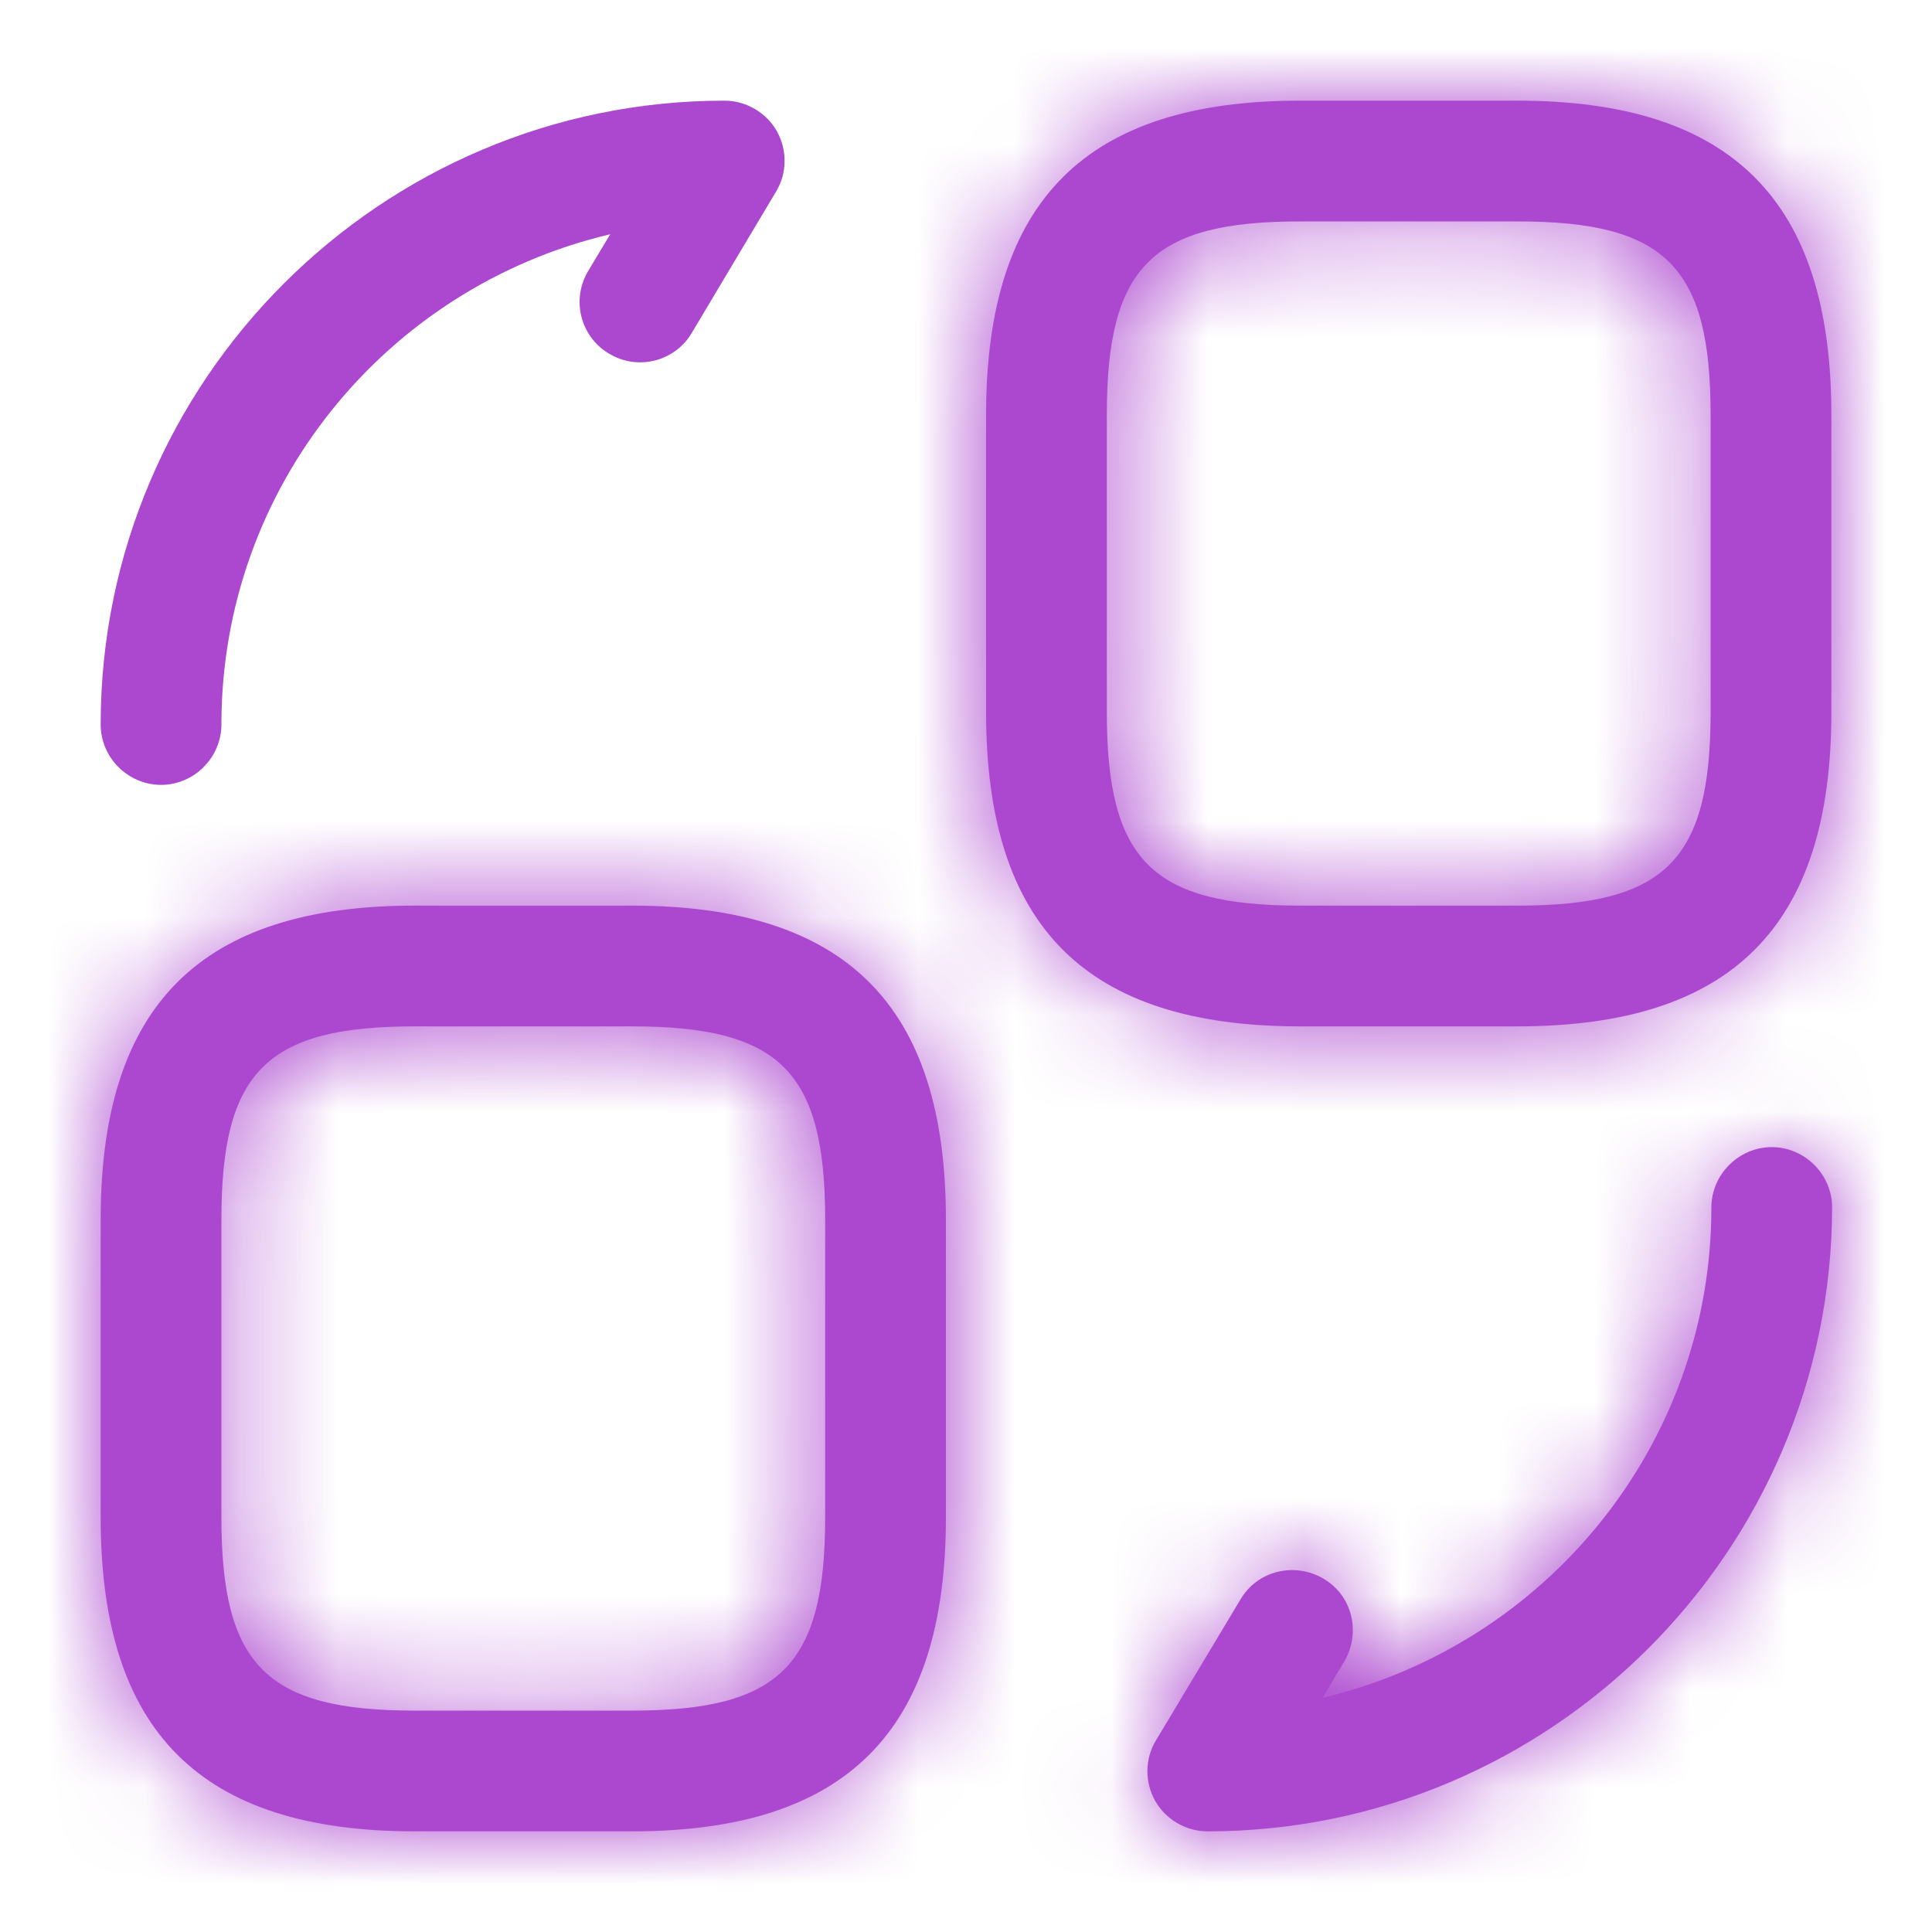
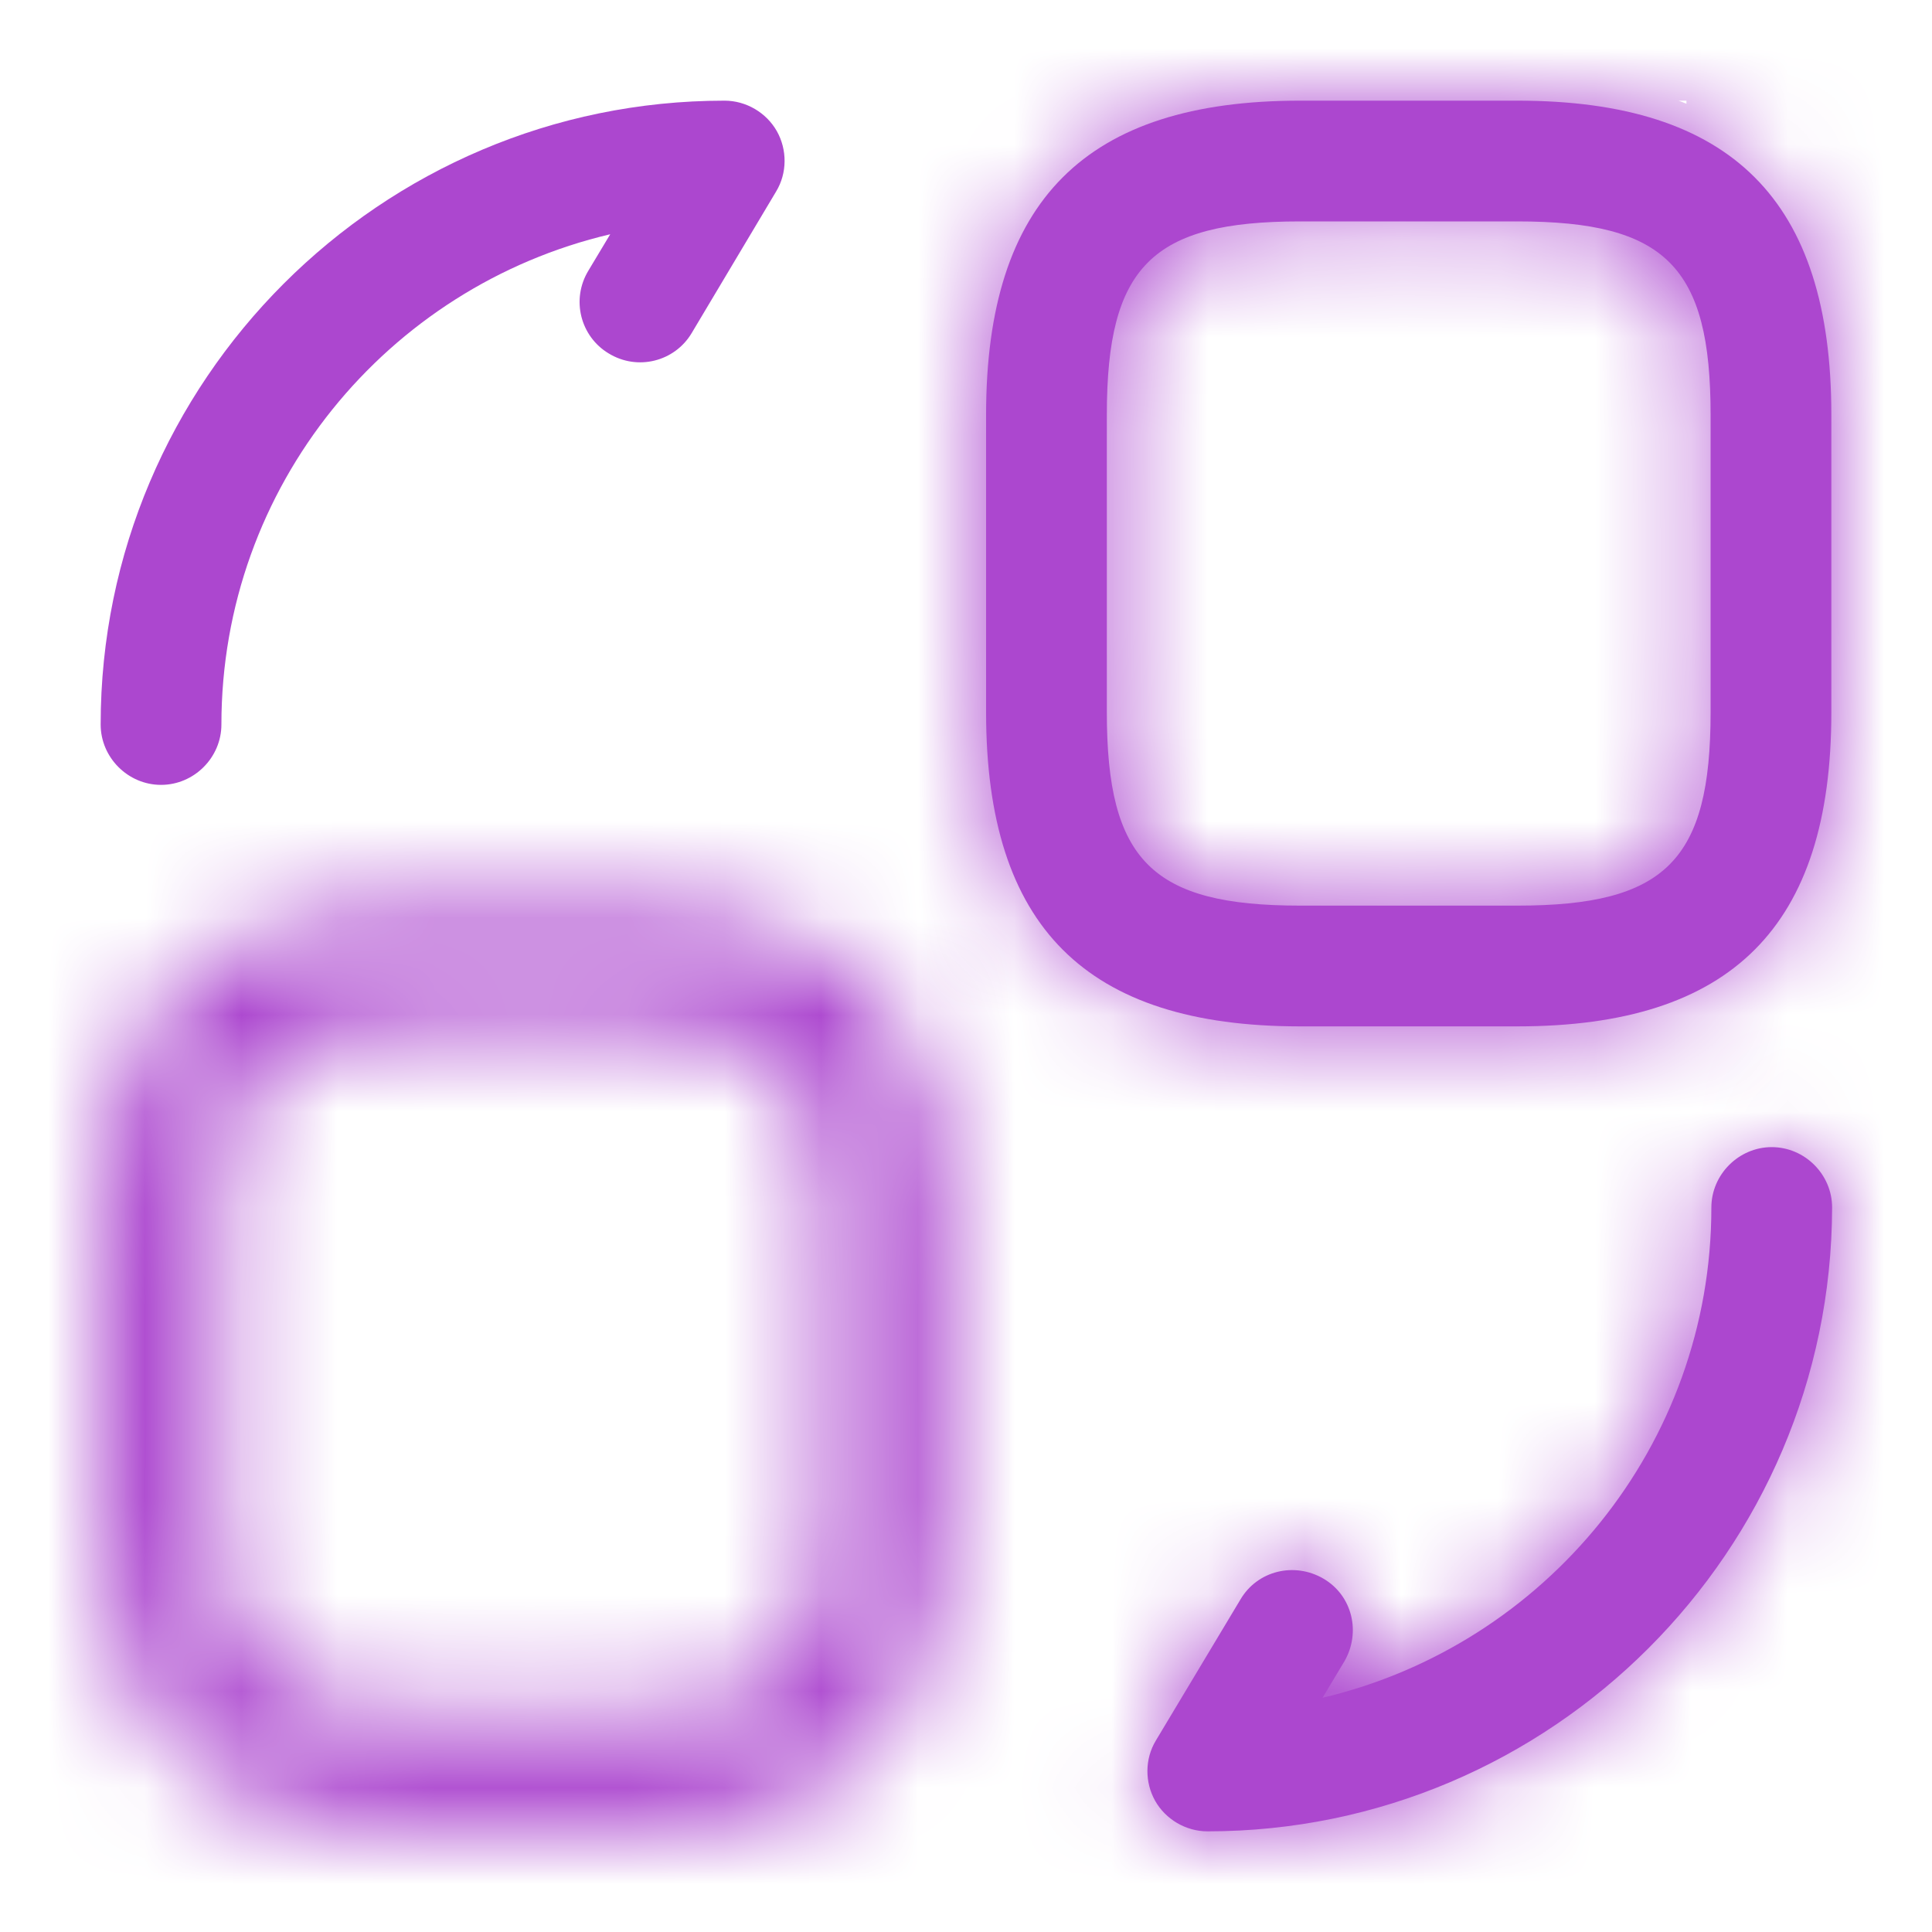
<svg xmlns="http://www.w3.org/2000/svg" width="20" height="20" viewBox="0 0 20 20" fill="none">
  <mask id="path-1-inside-1_4408_21389" fill="white">
    <path d="M15.708 10.625H13.458C11.241 10.625 10.208 9.592 10.208 7.375V4.292C10.208 2.075 11.241 1.042 13.458 1.042H15.708C17.925 1.042 18.958 2.075 18.958 4.292V7.375C18.958 9.592 17.925 10.625 15.708 10.625ZM13.458 2.292C11.925 2.292 11.458 2.758 11.458 4.292V7.375C11.458 8.908 11.925 9.375 13.458 9.375H15.708C17.241 9.375 17.708 8.908 17.708 7.375V4.292C17.708 2.758 17.241 2.292 15.708 2.292H13.458Z" />
  </mask>
  <path d="M15.708 10.625H13.458C11.241 10.625 10.208 9.592 10.208 7.375V4.292C10.208 2.075 11.241 1.042 13.458 1.042H15.708C17.925 1.042 18.958 2.075 18.958 4.292V7.375C18.958 9.592 17.925 10.625 15.708 10.625ZM13.458 2.292C11.925 2.292 11.458 2.758 11.458 4.292V7.375C11.458 8.908 11.925 9.375 13.458 9.375H15.708C17.241 9.375 17.708 8.908 17.708 7.375V4.292C17.708 2.758 17.241 2.292 15.708 2.292H13.458Z" fill="#AC47CF" />
-   <path d="M15.708 10.625V9.125H13.458V10.625V12.125H15.708V10.625ZM13.458 10.625V9.125C12.554 9.125 12.204 8.913 12.062 8.771C11.92 8.629 11.708 8.279 11.708 7.375H10.208H8.708C8.708 8.688 9.012 9.963 9.941 10.892C10.87 11.821 12.145 12.125 13.458 12.125V10.625ZM10.208 7.375H11.708V4.292H10.208H8.708V7.375H10.208ZM10.208 4.292H11.708C11.708 3.388 11.92 3.038 12.062 2.896C12.204 2.754 12.554 2.542 13.458 2.542V1.042V-0.458C12.145 -0.458 10.87 -0.154 9.941 0.775C9.012 1.704 8.708 2.979 8.708 4.292H10.208ZM13.458 1.042V2.542H15.708V1.042V-0.458H13.458V1.042ZM15.708 1.042V2.542C16.612 2.542 16.962 2.754 17.104 2.896C17.246 3.038 17.458 3.388 17.458 4.292H18.958H20.458C20.458 2.979 20.154 1.704 19.225 0.775C18.296 -0.154 17.021 -0.458 15.708 -0.458V1.042ZM18.958 4.292H17.458V7.375H18.958H20.458V4.292H18.958ZM18.958 7.375H17.458C17.458 8.279 17.246 8.629 17.104 8.771C16.962 8.913 16.612 9.125 15.708 9.125V10.625V12.125C17.021 12.125 18.296 11.821 19.225 10.892C20.154 9.963 20.458 8.688 20.458 7.375H18.958ZM13.458 2.292V0.792C12.639 0.792 11.587 0.892 10.822 1.656C10.058 2.421 9.958 3.473 9.958 4.292H11.458H12.958C12.958 3.971 12.984 3.796 13.006 3.711C13.024 3.642 13.022 3.699 12.944 3.777C12.865 3.856 12.808 3.858 12.877 3.84C12.963 3.818 13.137 3.792 13.458 3.792V2.292ZM11.458 4.292H9.958V7.375H11.458H12.958V4.292H11.458ZM11.458 7.375H9.958C9.958 8.194 10.058 9.246 10.822 10.011C11.587 10.775 12.639 10.875 13.458 10.875V9.375V7.875C13.137 7.875 12.963 7.849 12.877 7.827C12.808 7.809 12.865 7.811 12.944 7.889C13.022 7.968 13.024 8.025 13.006 7.956C12.984 7.87 12.958 7.696 12.958 7.375H11.458ZM13.458 9.375V10.875H15.708V9.375V7.875H13.458V9.375ZM15.708 9.375V10.875C16.527 10.875 17.579 10.775 18.344 10.011C19.108 9.246 19.208 8.194 19.208 7.375H17.708H16.208C16.208 7.696 16.182 7.87 16.16 7.956C16.142 8.025 16.144 7.968 16.222 7.889C16.301 7.811 16.358 7.809 16.288 7.827C16.203 7.849 16.029 7.875 15.708 7.875V9.375ZM17.708 7.375H19.208V4.292H17.708H16.208V7.375H17.708ZM17.708 4.292H19.208C19.208 3.473 19.108 2.421 18.344 1.656C17.579 0.892 16.527 0.792 15.708 0.792V2.292V3.792C16.029 3.792 16.203 3.818 16.288 3.84C16.358 3.858 16.301 3.856 16.222 3.777C16.144 3.699 16.142 3.642 16.16 3.711C16.182 3.796 16.208 3.971 16.208 4.292H17.708ZM15.708 2.292V0.792H13.458V2.292V3.792H15.708V2.292Z" fill="#AC47CF" mask="url(#path-1-inside-1_4408_21389)" />
+   <path d="M15.708 10.625V9.125H13.458V10.625V12.125H15.708V10.625ZM13.458 10.625V9.125C12.554 9.125 12.204 8.913 12.062 8.771C11.92 8.629 11.708 8.279 11.708 7.375H10.208H8.708C8.708 8.688 9.012 9.963 9.941 10.892C10.87 11.821 12.145 12.125 13.458 12.125V10.625ZM10.208 7.375H11.708V4.292H10.208H8.708V7.375H10.208ZM10.208 4.292H11.708C11.708 3.388 11.92 3.038 12.062 2.896C12.204 2.754 12.554 2.542 13.458 2.542V1.042V-0.458C12.145 -0.458 10.87 -0.154 9.941 0.775C9.012 1.704 8.708 2.979 8.708 4.292H10.208ZM13.458 1.042V2.542H15.708V1.042V-0.458H13.458V1.042ZM15.708 1.042V2.542C16.612 2.542 16.962 2.754 17.104 2.896C17.246 3.038 17.458 3.388 17.458 4.292H18.958H20.458C20.458 2.979 20.154 1.704 19.225 0.775C18.296 -0.154 17.021 -0.458 15.708 -0.458V1.042ZH17.458V7.375H18.958H20.458V4.292H18.958ZM18.958 7.375H17.458C17.458 8.279 17.246 8.629 17.104 8.771C16.962 8.913 16.612 9.125 15.708 9.125V10.625V12.125C17.021 12.125 18.296 11.821 19.225 10.892C20.154 9.963 20.458 8.688 20.458 7.375H18.958ZM13.458 2.292V0.792C12.639 0.792 11.587 0.892 10.822 1.656C10.058 2.421 9.958 3.473 9.958 4.292H11.458H12.958C12.958 3.971 12.984 3.796 13.006 3.711C13.024 3.642 13.022 3.699 12.944 3.777C12.865 3.856 12.808 3.858 12.877 3.84C12.963 3.818 13.137 3.792 13.458 3.792V2.292ZM11.458 4.292H9.958V7.375H11.458H12.958V4.292H11.458ZM11.458 7.375H9.958C9.958 8.194 10.058 9.246 10.822 10.011C11.587 10.775 12.639 10.875 13.458 10.875V9.375V7.875C13.137 7.875 12.963 7.849 12.877 7.827C12.808 7.809 12.865 7.811 12.944 7.889C13.022 7.968 13.024 8.025 13.006 7.956C12.984 7.87 12.958 7.696 12.958 7.375H11.458ZM13.458 9.375V10.875H15.708V9.375V7.875H13.458V9.375ZM15.708 9.375V10.875C16.527 10.875 17.579 10.775 18.344 10.011C19.108 9.246 19.208 8.194 19.208 7.375H17.708H16.208C16.208 7.696 16.182 7.87 16.16 7.956C16.142 8.025 16.144 7.968 16.222 7.889C16.301 7.811 16.358 7.809 16.288 7.827C16.203 7.849 16.029 7.875 15.708 7.875V9.375ZM17.708 7.375H19.208V4.292H17.708H16.208V7.375H17.708ZM17.708 4.292H19.208C19.208 3.473 19.108 2.421 18.344 1.656C17.579 0.892 16.527 0.792 15.708 0.792V2.292V3.792C16.029 3.792 16.203 3.818 16.288 3.84C16.358 3.858 16.301 3.856 16.222 3.777C16.144 3.699 16.142 3.642 16.16 3.711C16.182 3.796 16.208 3.971 16.208 4.292H17.708ZM15.708 2.292V0.792H13.458V2.292V3.792H15.708V2.292Z" fill="#AC47CF" mask="url(#path-1-inside-1_4408_21389)" />
  <mask id="path-3-inside-2_4408_21389" fill="white">
    <path d="M6.542 18.958H4.292C2.075 18.958 1.042 17.925 1.042 15.708V12.625C1.042 10.408 2.075 9.375 4.292 9.375H6.542C8.759 9.375 9.792 10.408 9.792 12.625V15.708C9.792 17.925 8.759 18.958 6.542 18.958ZM4.292 10.625C2.759 10.625 2.292 11.092 2.292 12.625V15.708C2.292 17.242 2.759 17.708 4.292 17.708H6.542C8.075 17.708 8.542 17.242 8.542 15.708V12.625C8.542 11.092 8.075 10.625 6.542 10.625H4.292Z" />
  </mask>
-   <path d="M6.542 18.958H4.292C2.075 18.958 1.042 17.925 1.042 15.708V12.625C1.042 10.408 2.075 9.375 4.292 9.375H6.542C8.759 9.375 9.792 10.408 9.792 12.625V15.708C9.792 17.925 8.759 18.958 6.542 18.958ZM4.292 10.625C2.759 10.625 2.292 11.092 2.292 12.625V15.708C2.292 17.242 2.759 17.708 4.292 17.708H6.542C8.075 17.708 8.542 17.242 8.542 15.708V12.625C8.542 11.092 8.075 10.625 6.542 10.625H4.292Z" fill="#AC47CF" />
  <path d="M6.542 18.958V17.458H4.292V18.958V20.458H6.542V18.958ZM4.292 18.958V17.458C3.388 17.458 3.038 17.246 2.896 17.104C2.754 16.962 2.542 16.612 2.542 15.708H1.042H-0.458C-0.458 17.021 -0.154 18.296 0.775 19.225C1.704 20.154 2.979 20.458 4.292 20.458V18.958ZM1.042 15.708H2.542V12.625H1.042H-0.458V15.708H1.042ZM1.042 12.625H2.542C2.542 11.721 2.754 11.371 2.896 11.229C3.038 11.087 3.388 10.875 4.292 10.875V9.375V7.875C2.979 7.875 1.704 8.179 0.775 9.108C-0.154 10.037 -0.458 11.312 -0.458 12.625H1.042ZM4.292 9.375V10.875H6.542V9.375V7.875H4.292V9.375ZM6.542 9.375V10.875C7.446 10.875 7.796 11.087 7.938 11.229C8.08 11.371 8.292 11.721 8.292 12.625H9.792H11.292C11.292 11.312 10.988 10.037 10.059 9.108C9.13 8.179 7.855 7.875 6.542 7.875V9.375ZM9.792 12.625H8.292V15.708H9.792H11.292V12.625H9.792ZM9.792 15.708H8.292C8.292 16.612 8.08 16.962 7.938 17.104C7.796 17.246 7.446 17.458 6.542 17.458V18.958V20.458C7.855 20.458 9.13 20.154 10.059 19.225C10.988 18.296 11.292 17.021 11.292 15.708H9.792ZM4.292 10.625V9.125C3.473 9.125 2.421 9.225 1.656 9.989C0.892 10.754 0.792 11.806 0.792 12.625H2.292H3.792C3.792 12.304 3.818 12.13 3.84 12.044C3.858 11.975 3.856 12.032 3.778 12.111C3.699 12.189 3.642 12.191 3.711 12.173C3.797 12.151 3.971 12.125 4.292 12.125V10.625ZM2.292 12.625H0.792V15.708H2.292H3.792V12.625H2.292ZM2.292 15.708H0.792C0.792 16.527 0.892 17.58 1.656 18.344C2.421 19.108 3.473 19.208 4.292 19.208V17.708V16.208C3.971 16.208 3.797 16.182 3.711 16.16C3.642 16.142 3.699 16.144 3.778 16.223C3.856 16.301 3.858 16.358 3.84 16.289C3.818 16.204 3.792 16.029 3.792 15.708H2.292ZM4.292 17.708V19.208H6.542V17.708V16.208H4.292V17.708ZM6.542 17.708V19.208C7.361 19.208 8.413 19.108 9.178 18.344C9.942 17.58 10.042 16.527 10.042 15.708H8.542H7.042C7.042 16.029 7.016 16.204 6.994 16.289C6.976 16.358 6.978 16.301 7.056 16.223C7.135 16.144 7.192 16.142 7.122 16.16C7.037 16.182 6.863 16.208 6.542 16.208V17.708ZM8.542 15.708H10.042V12.625H8.542H7.042V15.708H8.542ZM8.542 12.625H10.042C10.042 11.806 9.942 10.754 9.178 9.989C8.413 9.225 7.361 9.125 6.542 9.125V10.625V12.125C6.863 12.125 7.037 12.151 7.122 12.173C7.192 12.191 7.135 12.189 7.056 12.111C6.978 12.032 6.976 11.975 6.994 12.044C7.016 12.13 7.042 12.304 7.042 12.625H8.542ZM6.542 10.625V9.125H4.292V10.625V12.125H6.542V10.625Z" fill="#AC47CF" mask="url(#path-3-inside-2_4408_21389)" />
  <mask id="path-5-inside-3_4408_21389" fill="white">
    <path d="M12.5 18.958C12.275 18.958 12.066 18.833 11.958 18.642C11.85 18.45 11.85 18.208 11.966 18.017L12.841 16.558C13.017 16.258 13.4 16.167 13.7 16.342C14 16.517 14.091 16.9 13.916 17.2L13.691 17.575C15.992 17.033 17.716 14.967 17.716 12.5C17.716 12.158 18 11.875 18.341 11.875C18.683 11.875 18.966 12.158 18.966 12.5C18.958 16.058 16.058 18.958 12.5 18.958Z" />
  </mask>
  <path d="M12.5 18.958C12.275 18.958 12.066 18.833 11.958 18.642C11.85 18.45 11.85 18.208 11.966 18.017L12.841 16.558C13.017 16.258 13.4 16.167 13.7 16.342C14 16.517 14.091 16.9 13.916 17.2L13.691 17.575C15.992 17.033 17.716 14.967 17.716 12.5C17.716 12.158 18 11.875 18.341 11.875C18.683 11.875 18.966 12.158 18.966 12.5C18.958 16.058 16.058 18.958 12.5 18.958Z" fill="#AC47CF" />
  <path d="M11.966 18.017L13.248 18.797L13.253 18.788L11.966 18.017ZM12.841 16.558L14.128 17.33L14.133 17.322L14.137 17.314L12.841 16.558ZM13.916 17.2L15.203 17.972L15.207 17.964L15.212 17.956L13.916 17.2ZM13.691 17.575L12.405 16.803L10.578 19.849L14.035 19.035L13.691 17.575ZM18.966 12.5L20.466 12.504V12.5H18.966ZM12.5 18.958V17.458C12.825 17.458 13.111 17.633 13.264 17.904L11.958 18.642L10.652 19.38C11.022 20.034 11.725 20.458 12.5 20.458V18.958ZM11.958 18.642L13.264 17.904C13.416 18.172 13.421 18.511 13.248 18.797L11.966 18.017L10.685 17.237C10.278 17.905 10.284 18.728 10.652 19.38L11.958 18.642ZM11.966 18.017L13.253 18.788L14.128 17.33L12.841 16.558L11.555 15.787L10.68 17.245L11.966 18.017ZM12.841 16.558L14.137 17.314C13.875 17.764 13.325 17.86 12.944 17.637L13.7 16.342L14.456 15.046C13.474 14.474 12.158 14.753 11.546 15.803L12.841 16.558ZM13.7 16.342L12.944 17.637C12.495 17.375 12.398 16.826 12.621 16.444L13.916 17.2L15.212 17.956C15.785 16.974 15.505 15.658 14.456 15.046L13.7 16.342ZM13.916 17.2L12.63 16.428L12.405 16.803L13.691 17.575L14.978 18.347L15.203 17.972L13.916 17.2ZM13.691 17.575L14.035 19.035C16.992 18.339 19.216 15.683 19.216 12.5H17.716H16.216C16.216 14.25 14.991 15.728 13.348 16.115L13.691 17.575ZM17.716 12.5H19.216C19.216 12.987 18.828 13.375 18.341 13.375V11.875V10.375C17.171 10.375 16.216 11.33 16.216 12.5H17.716ZM18.341 11.875V13.375C17.855 13.375 17.466 12.987 17.466 12.5H18.966H20.466C20.466 11.33 19.512 10.375 18.341 10.375V11.875ZM18.966 12.5L17.466 12.496C17.46 15.23 15.229 17.458 12.5 17.458V18.958V20.458C16.887 20.458 20.456 16.887 20.466 12.504L18.966 12.5Z" fill="#AC47CF" mask="url(#path-5-inside-3_4408_21389)" />
  <path d="M1.667 8.125C1.325 8.125 1.042 7.842 1.042 7.5C1.042 3.942 3.942 1.042 7.5 1.042C7.725 1.042 7.934 1.167 8.042 1.358C8.15 1.55 8.15 1.792 8.034 1.983L7.159 3.45C6.984 3.742 6.6 3.842 6.3 3.658C6.009 3.483 5.909 3.1 6.092 2.8L6.317 2.425C4.009 2.967 2.292 5.033 2.292 7.5C2.292 7.842 2.009 8.125 1.667 8.125Z" fill="#AC47CF" />
</svg>